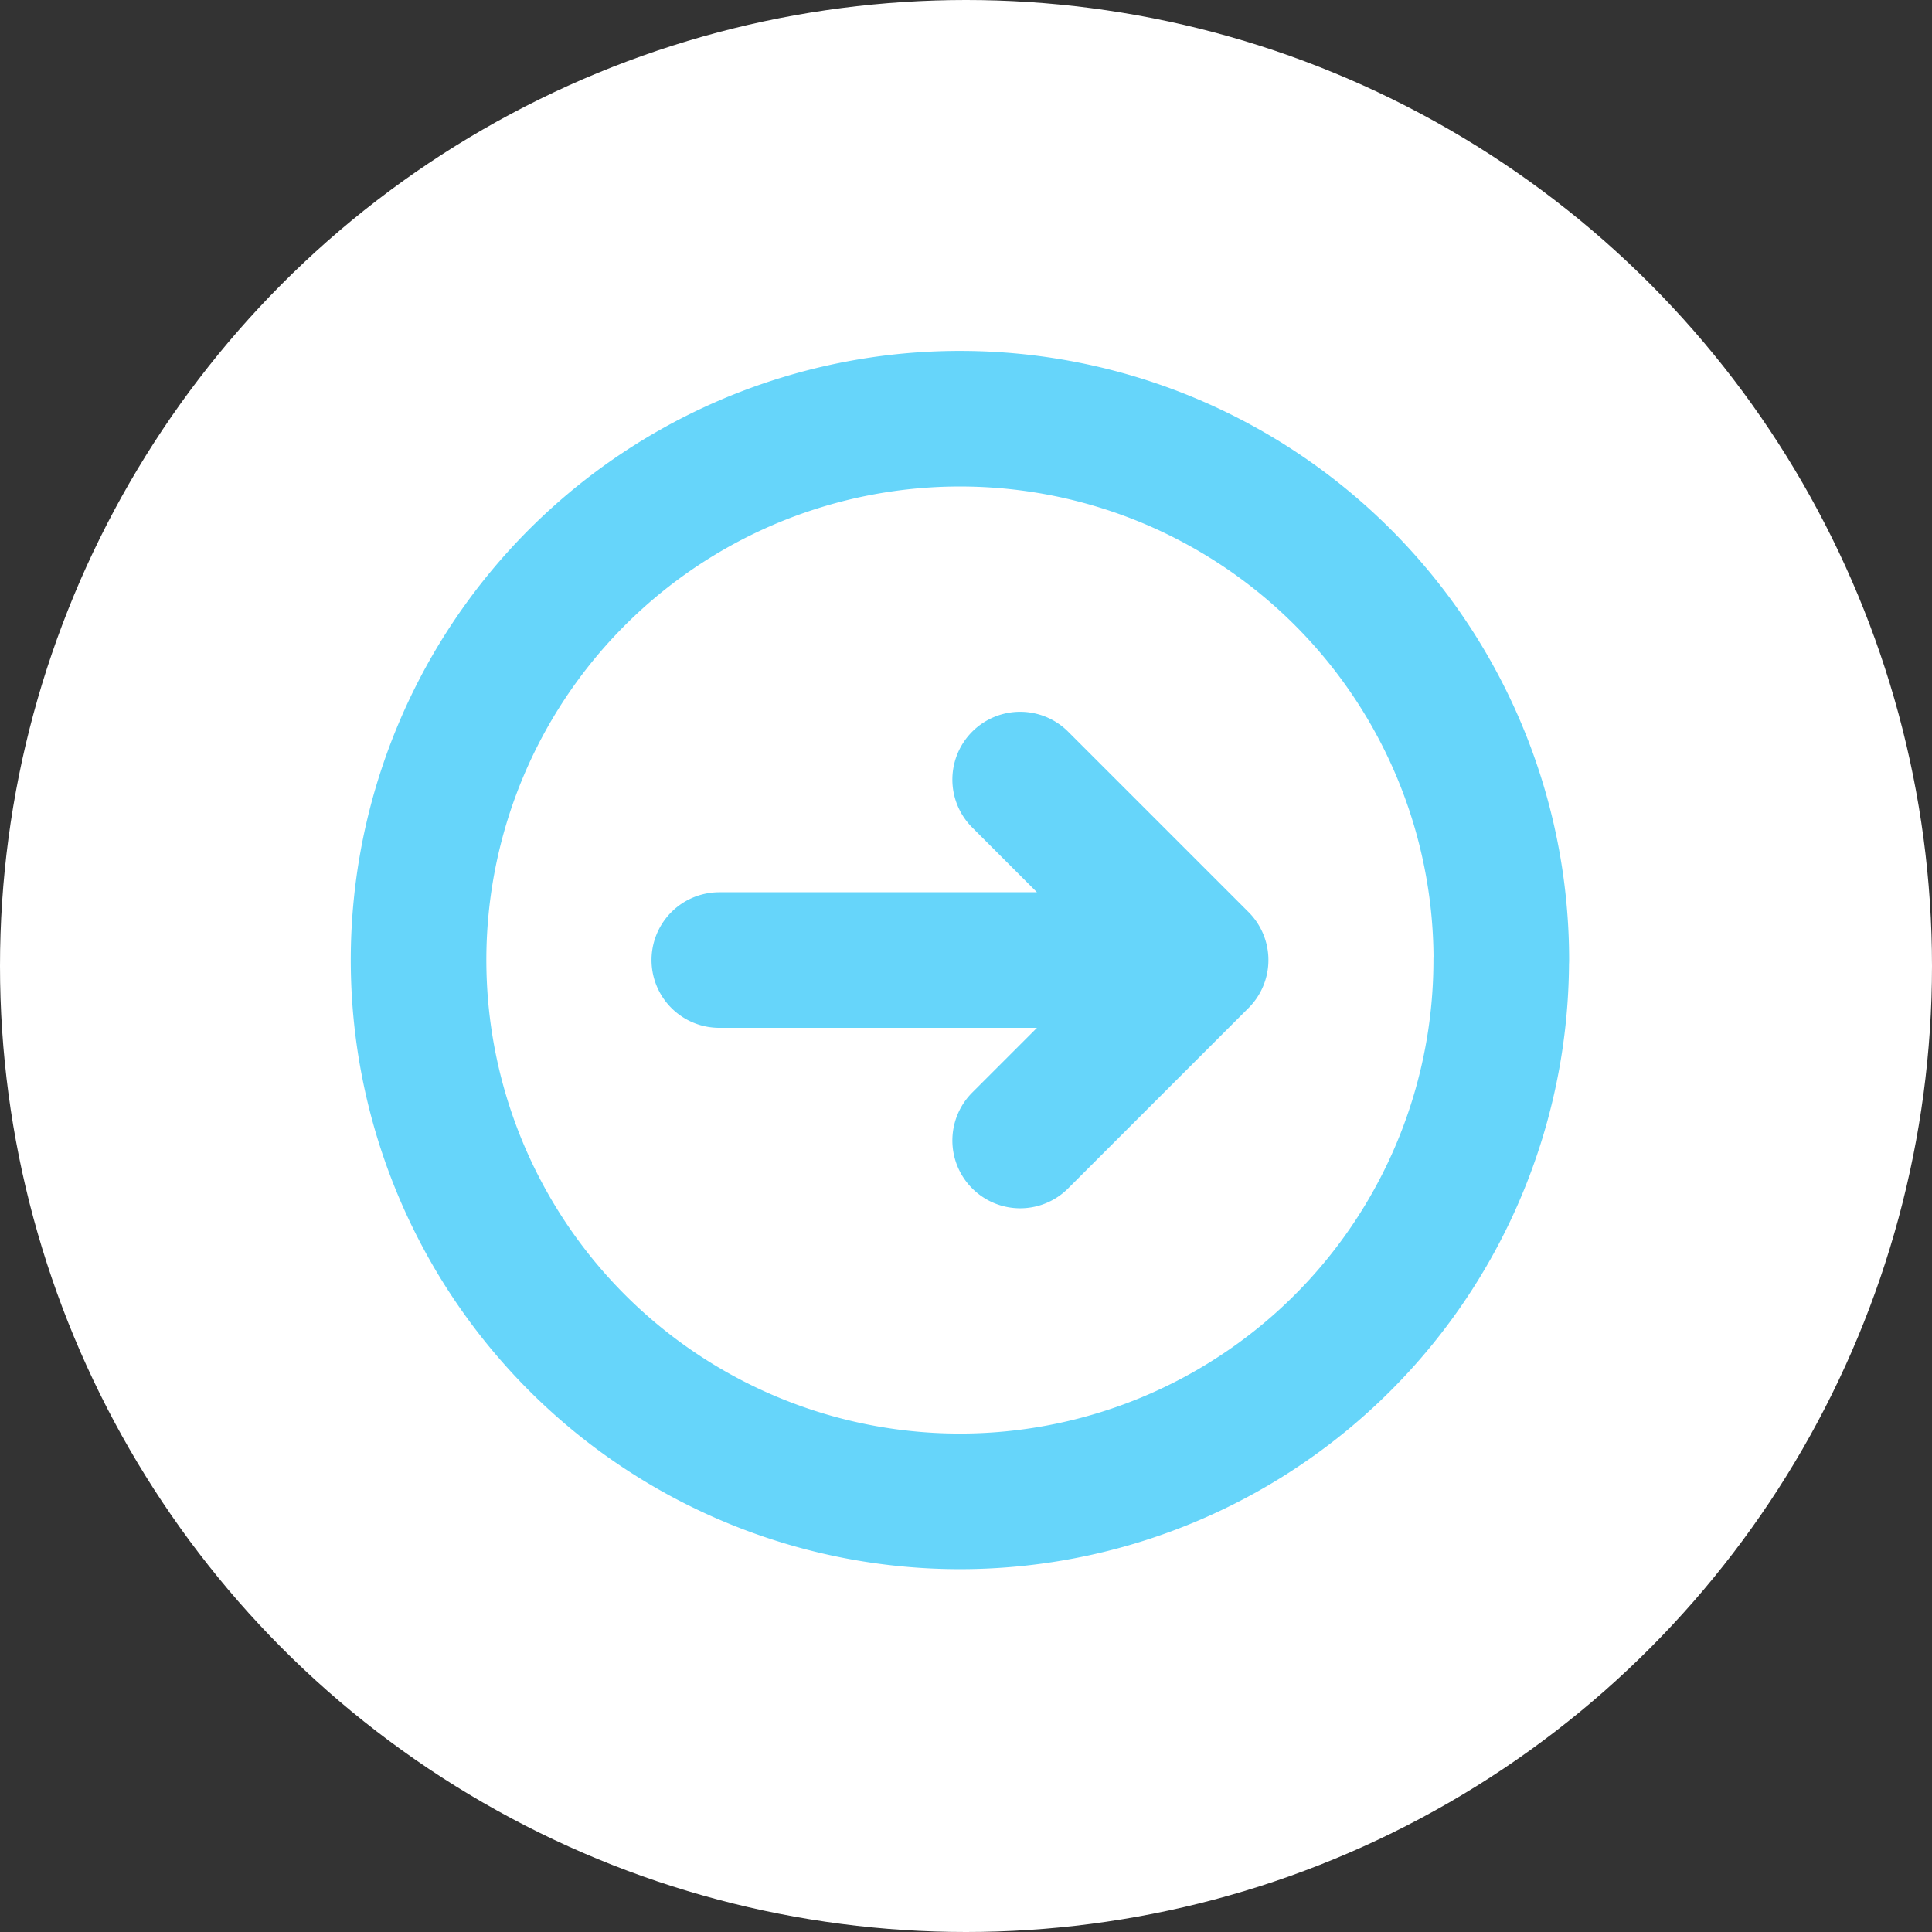
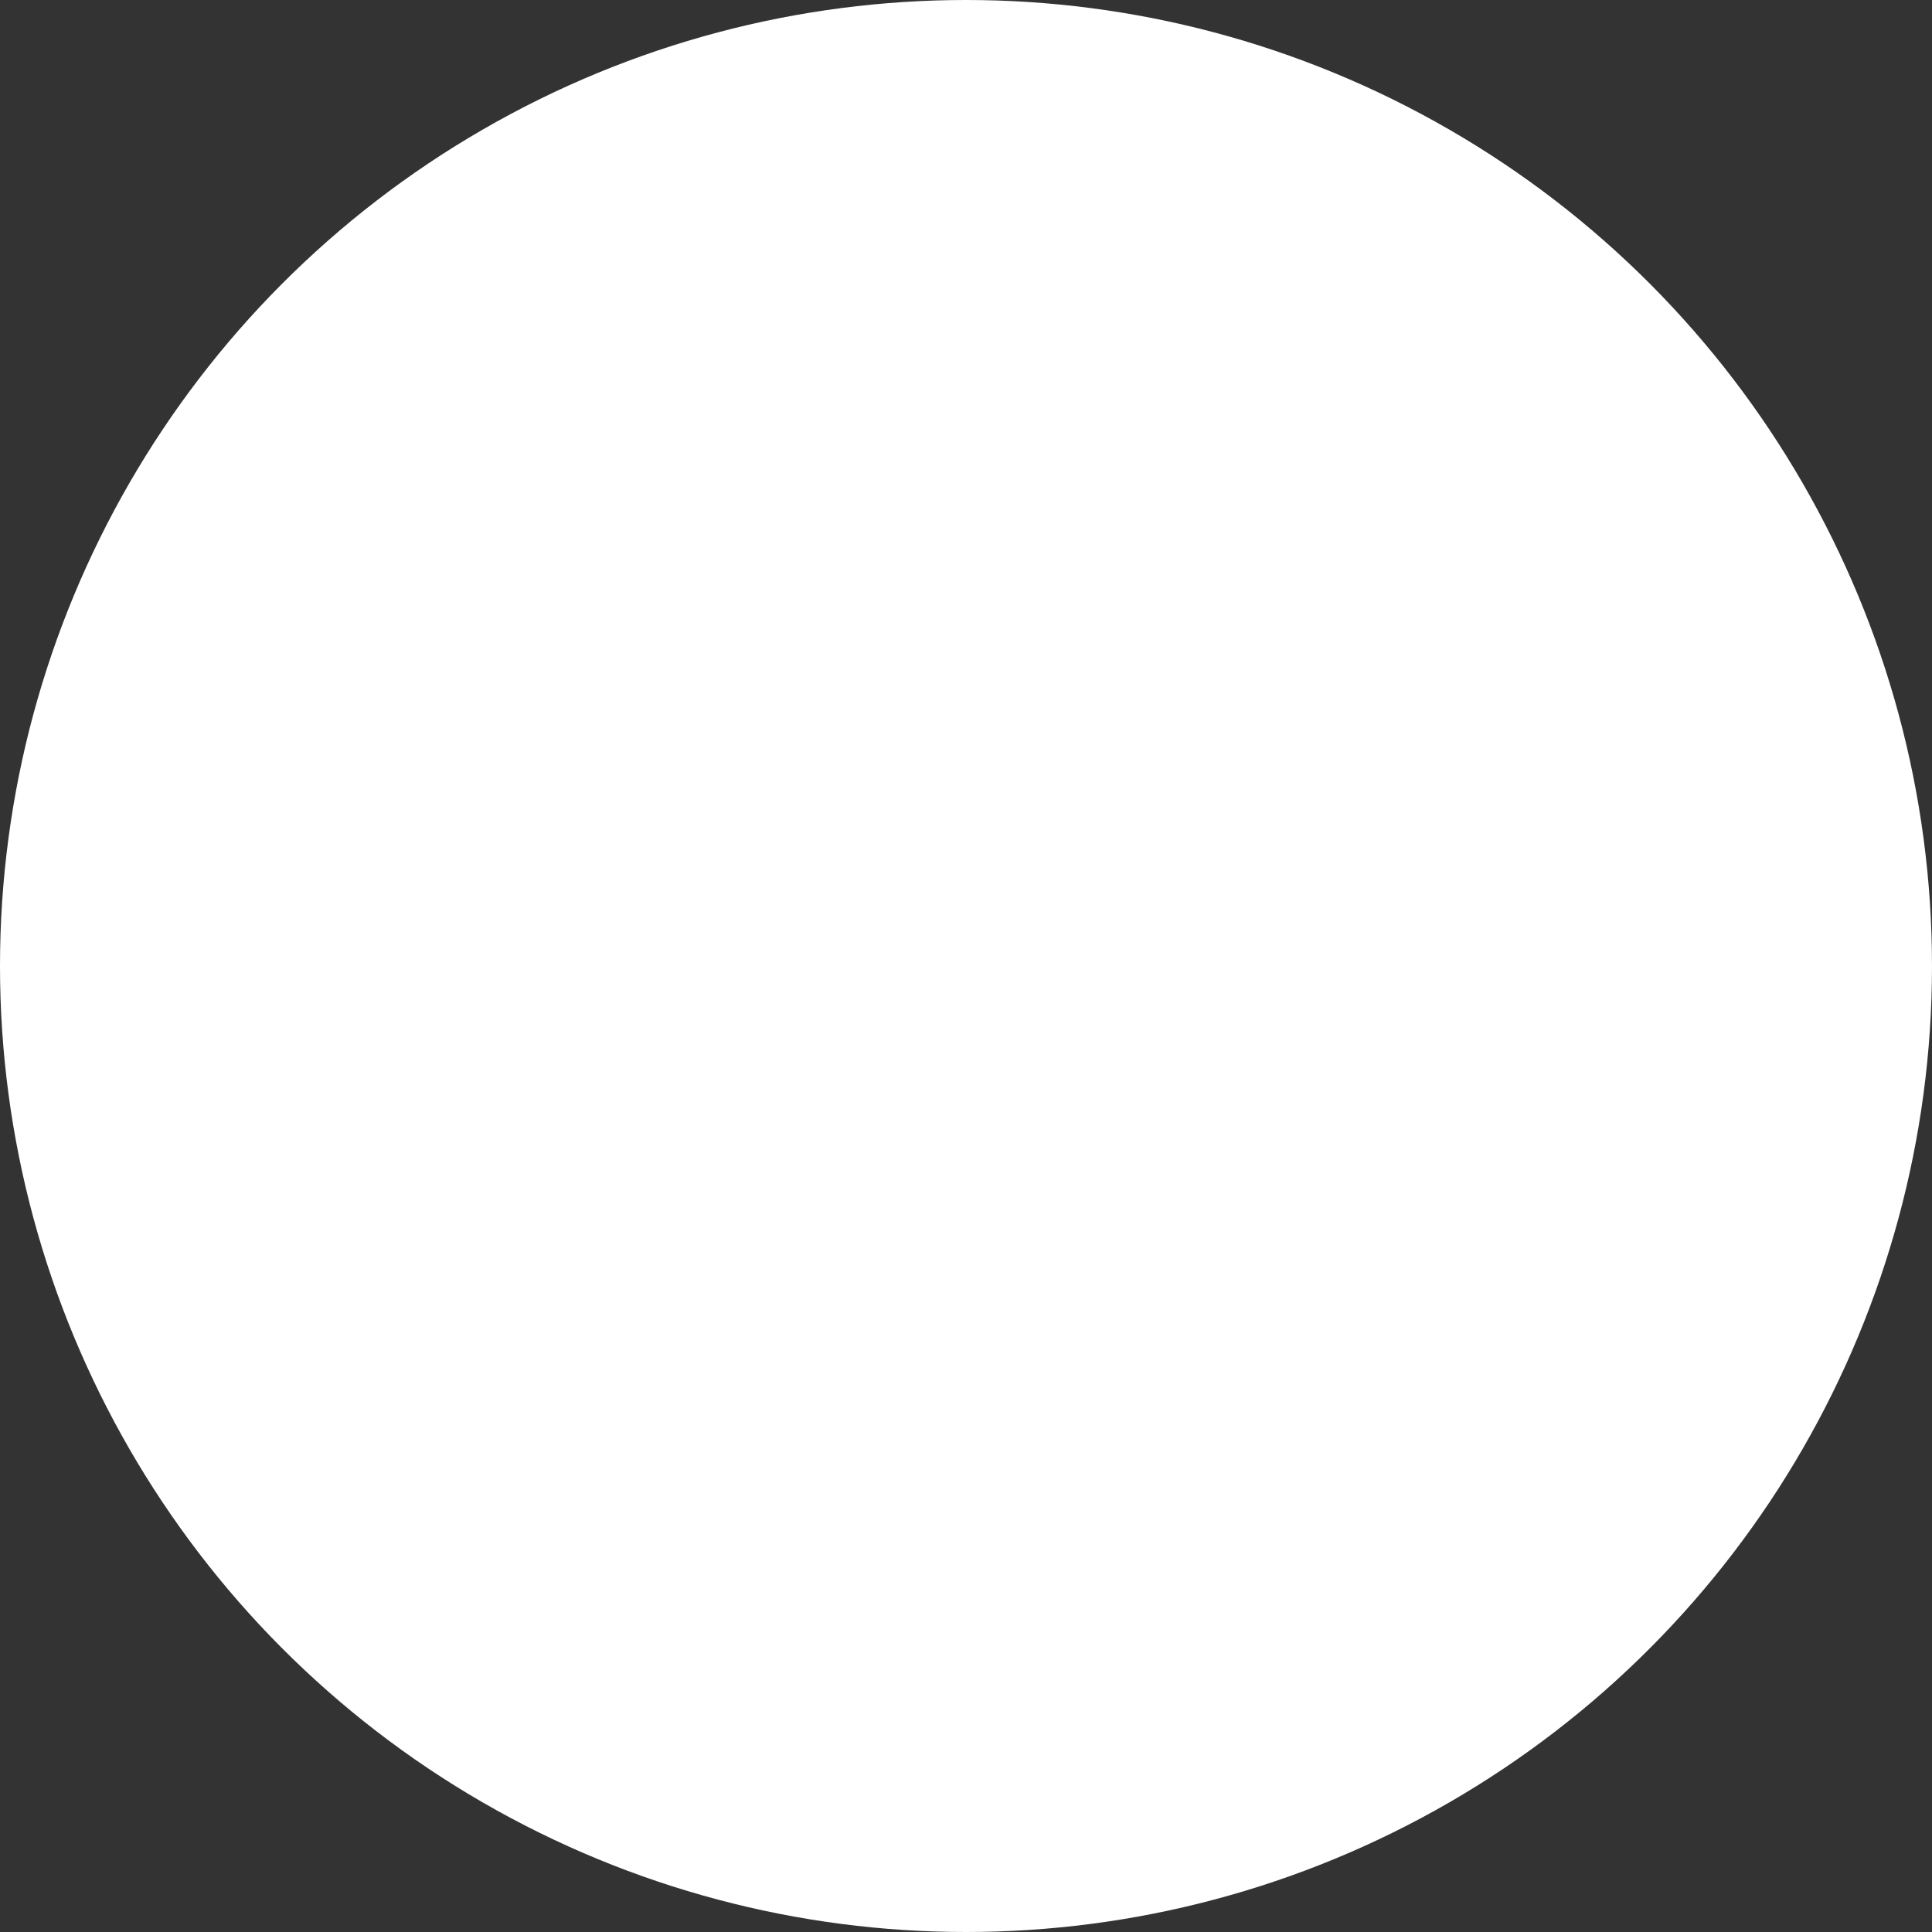
<svg xmlns="http://www.w3.org/2000/svg" width="57" height="57" viewBox="0 0 57 57">
  <rect x="0" y="0" width="57" height="57" fill="#333333" stroke="none" />
  <g id="link_arrow" transform="translate(-581.969 -783.969)">
    <circle id="Ellipse_3778" data-name="Ellipse 3778" cx="28.5" cy="28.5" r="28.5" transform="translate(581.969 783.969)" fill="#fff" />
-     <path id="arrow-circle-right.1" d="M20.745,13.647l5.324,5.324m0,0-5.324,5.324m5.324-5.324h-14.2m23.069,0A15.971,15.971,0,1,1,18.971,3,15.97,15.97,0,0,1,34.941,18.971Z" transform="translate(591.322 793.322)" fill="none" stroke="#66d5fa" stroke-linecap="round" stroke-linejoin="round" stroke-width="4" />
  </g>
</svg>